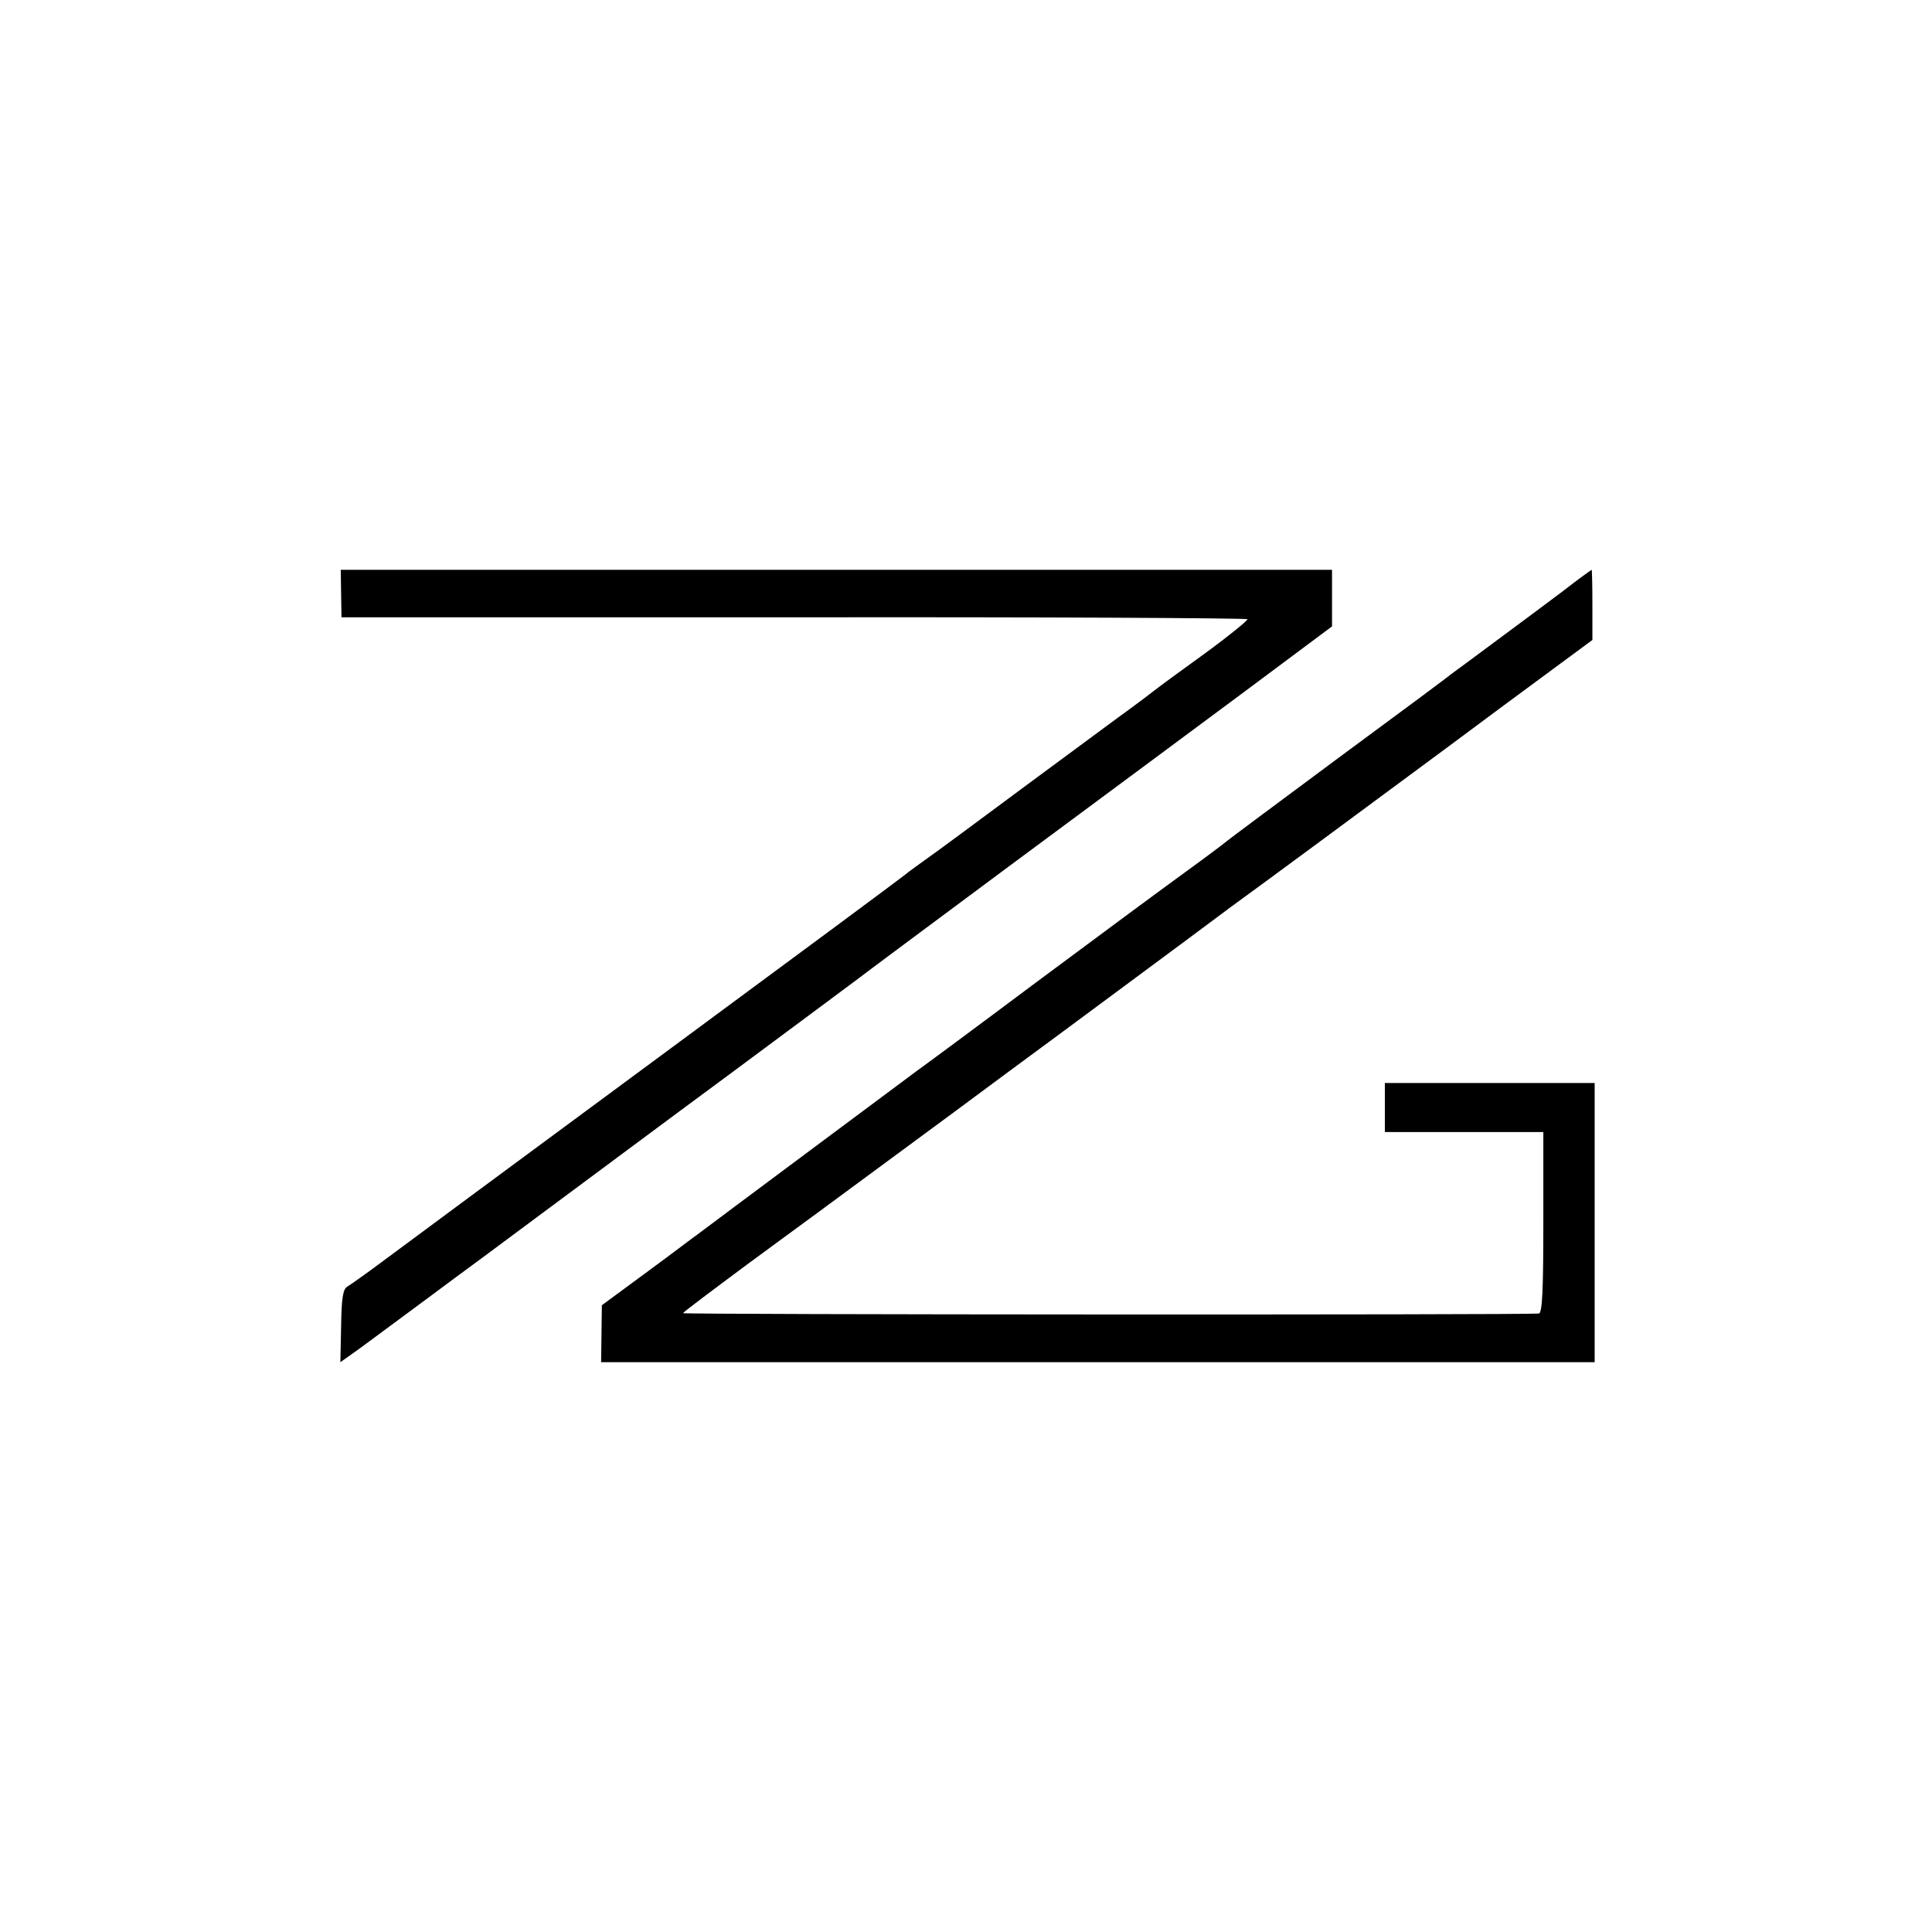
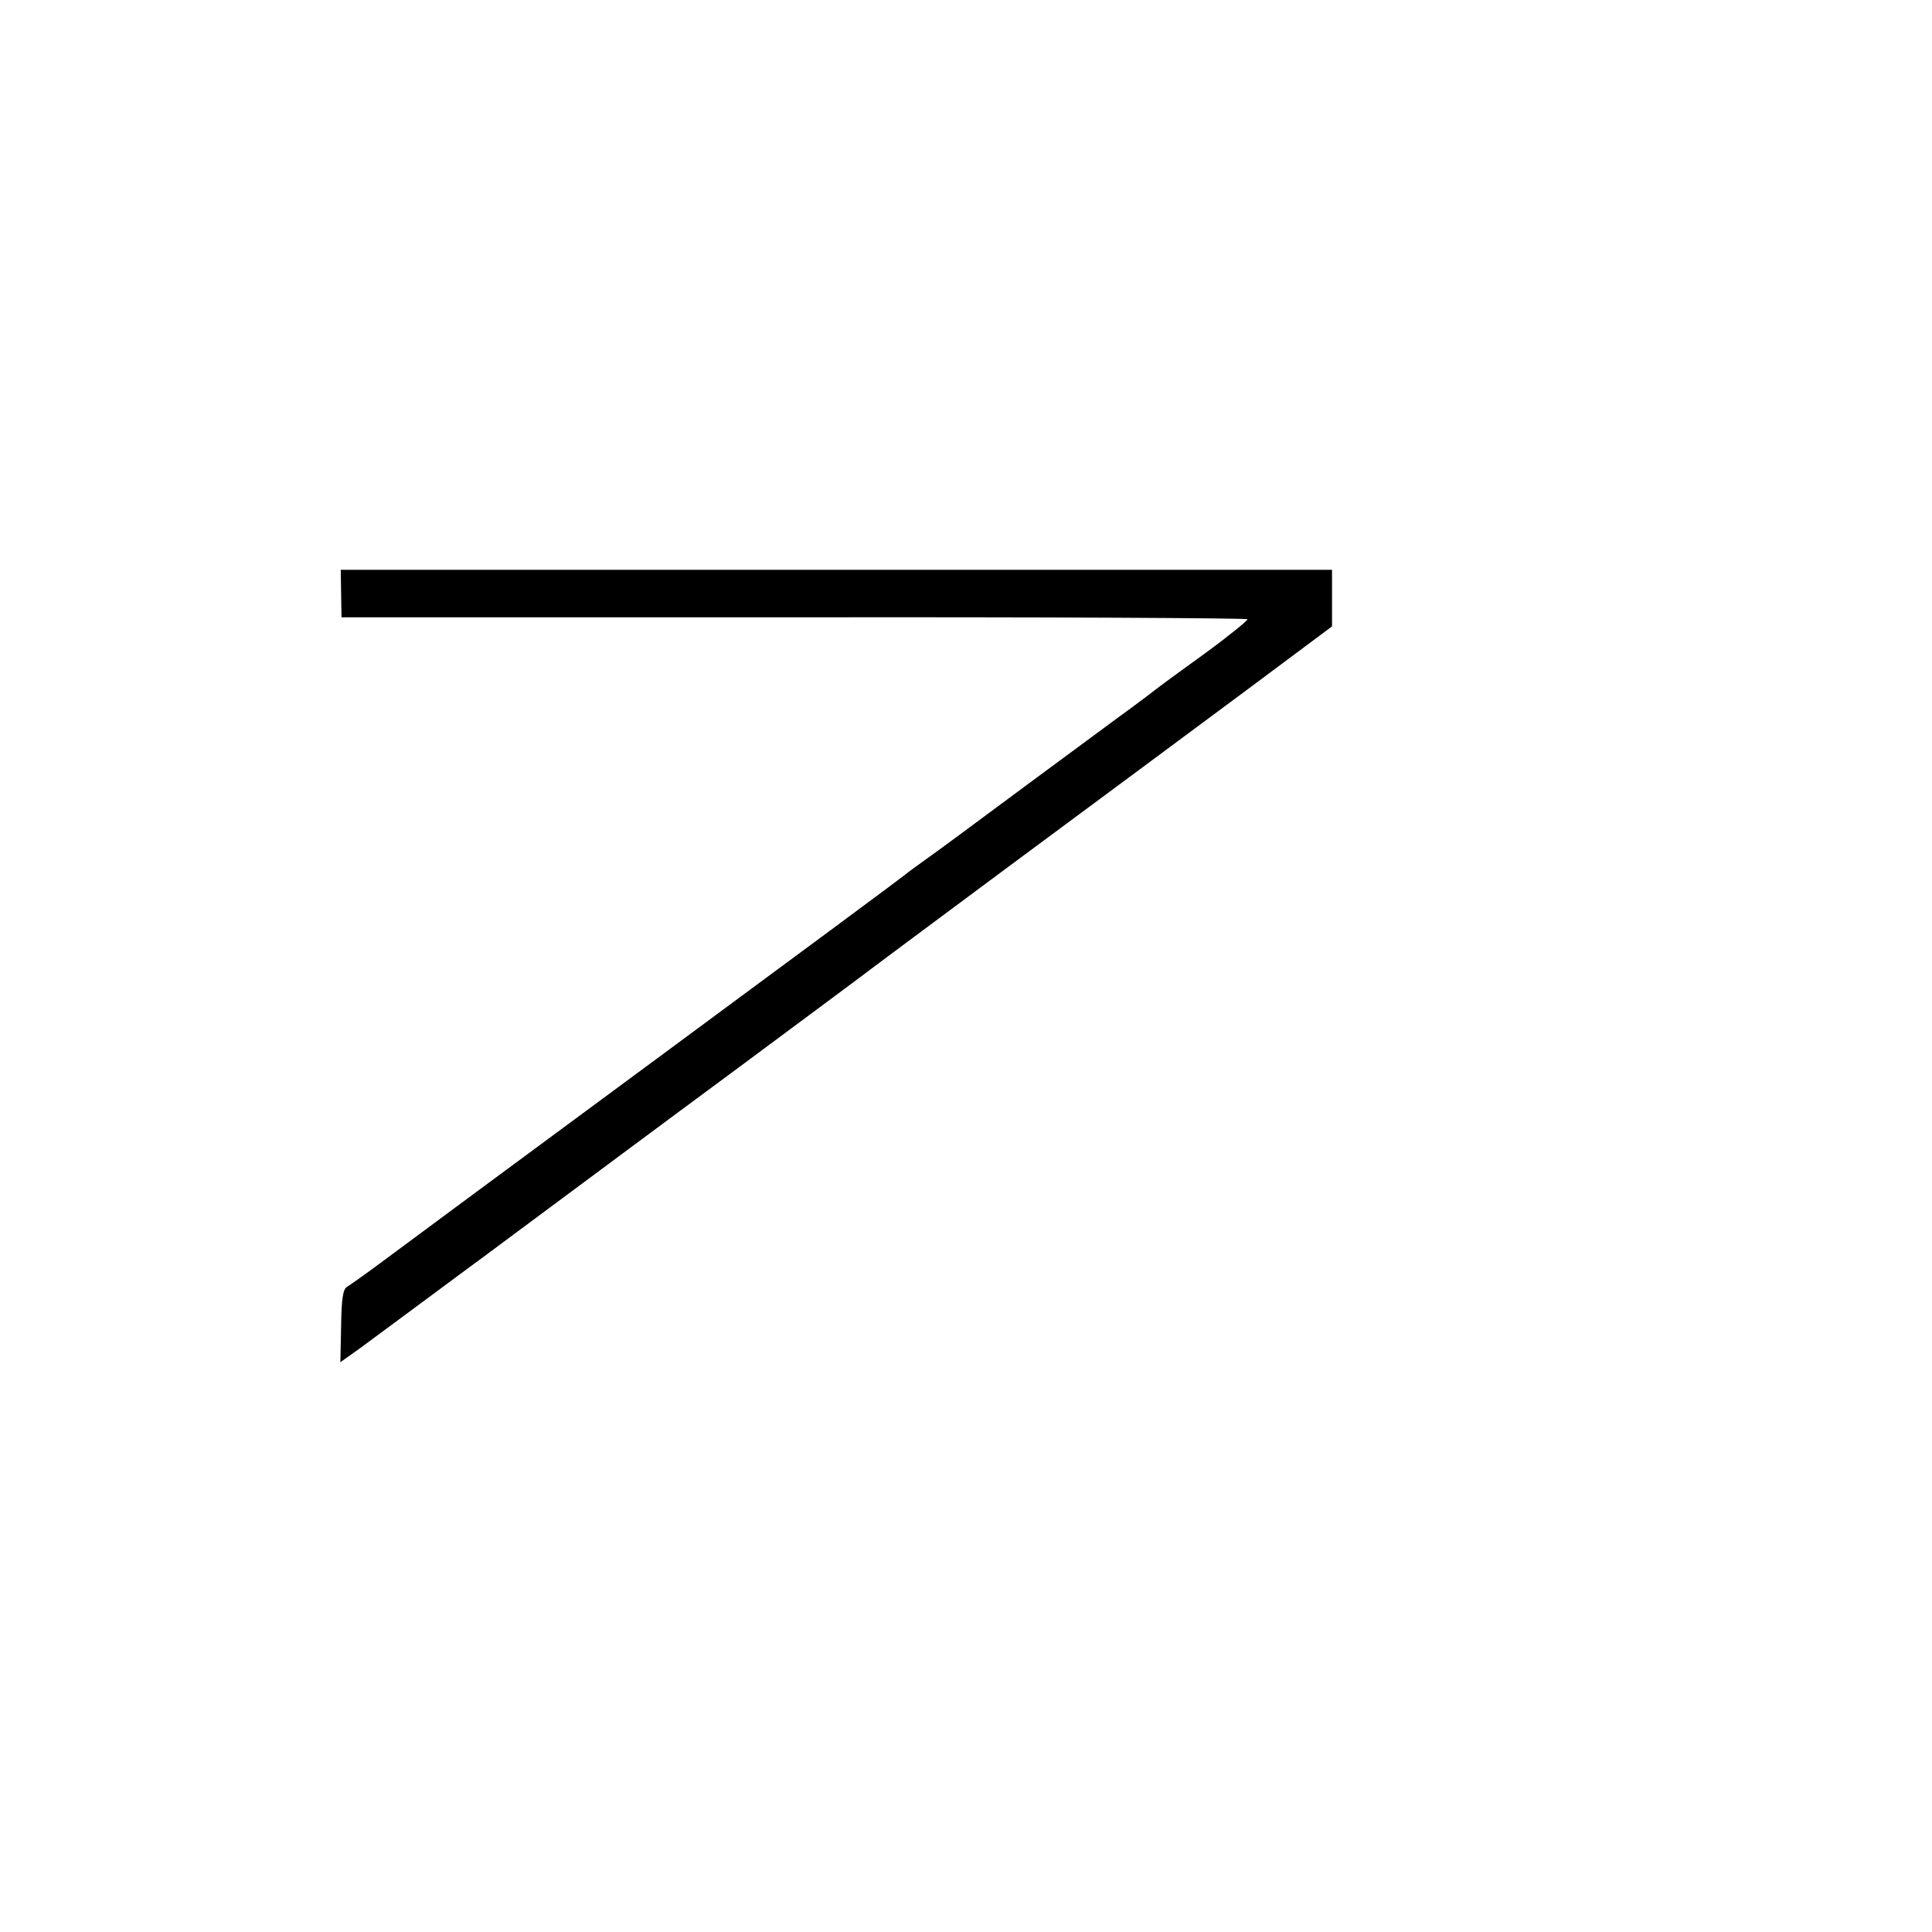
<svg xmlns="http://www.w3.org/2000/svg" version="1.0" width="512pt" height="512pt" viewBox="0 0 512 512" preserveAspectRatio="xMidYMid meet">
  <g transform="translate(0,512) scale(0.1,-0.1)" fill="#000000" stroke="none">
    <path d="M904 3547 l1 -63 1198 0 c660 1 1201 -2 1203 -5 1 -3 -49 -44 -112 -90 -64 -46 -125 -91 -135 -99 -10 -8 -38 -29 -61 -46 -24 -17 -149 -110 -278 -205 -129 -96 -251 -186 -270 -199 -19 -14 -42 -30 -50 -37 -8 -7 -305 -227 -660 -489 -355 -262 -681 -503 -725 -536 -44 -33 -87 -63 -95 -68 -11 -6 -15 -31 -16 -104 l-2 -96 52 37 c28 21 106 78 173 128 66 49 132 98 146 108 13 10 96 71 183 136 88 65 305 227 484 359 179 133 330 245 335 249 6 5 186 139 400 298 215 159 495 367 623 462 l232 173 0 75 0 75 -1314 0 -1313 0 1 -63z" />
-     <path d="M4140 3552 c-41 -31 -122 -91 -180 -134 -58 -43 -109 -81 -115 -85 -5 -5 -140 -105 -300 -223 -159 -118 -292 -217 -295 -220 -3 -3 -52 -40 -110 -82 -58 -42 -235 -173 -395 -292 -159 -119 -301 -224 -314 -233 -59 -44 -552 -411 -578 -431 -17 -12 -81 -61 -144 -107 l-114 -84 -1 -76 -1 -75 1317 0 1316 0 0 370 0 370 -278 0 -278 0 0 -65 0 -65 210 0 210 0 0 -240 c0 -185 -3 -240 -12 -241 -49 -4 -2268 -3 -2268 1 1 3 81 63 178 135 97 71 263 193 367 270 105 77 248 183 318 235 71 52 211 156 311 230 100 74 224 166 276 205 103 75 309 227 575 424 94 70 218 162 278 206 l107 79 0 93 c0 51 -1 93 -2 93 -2 -1 -37 -26 -78 -58z" />
  </g>
</svg>